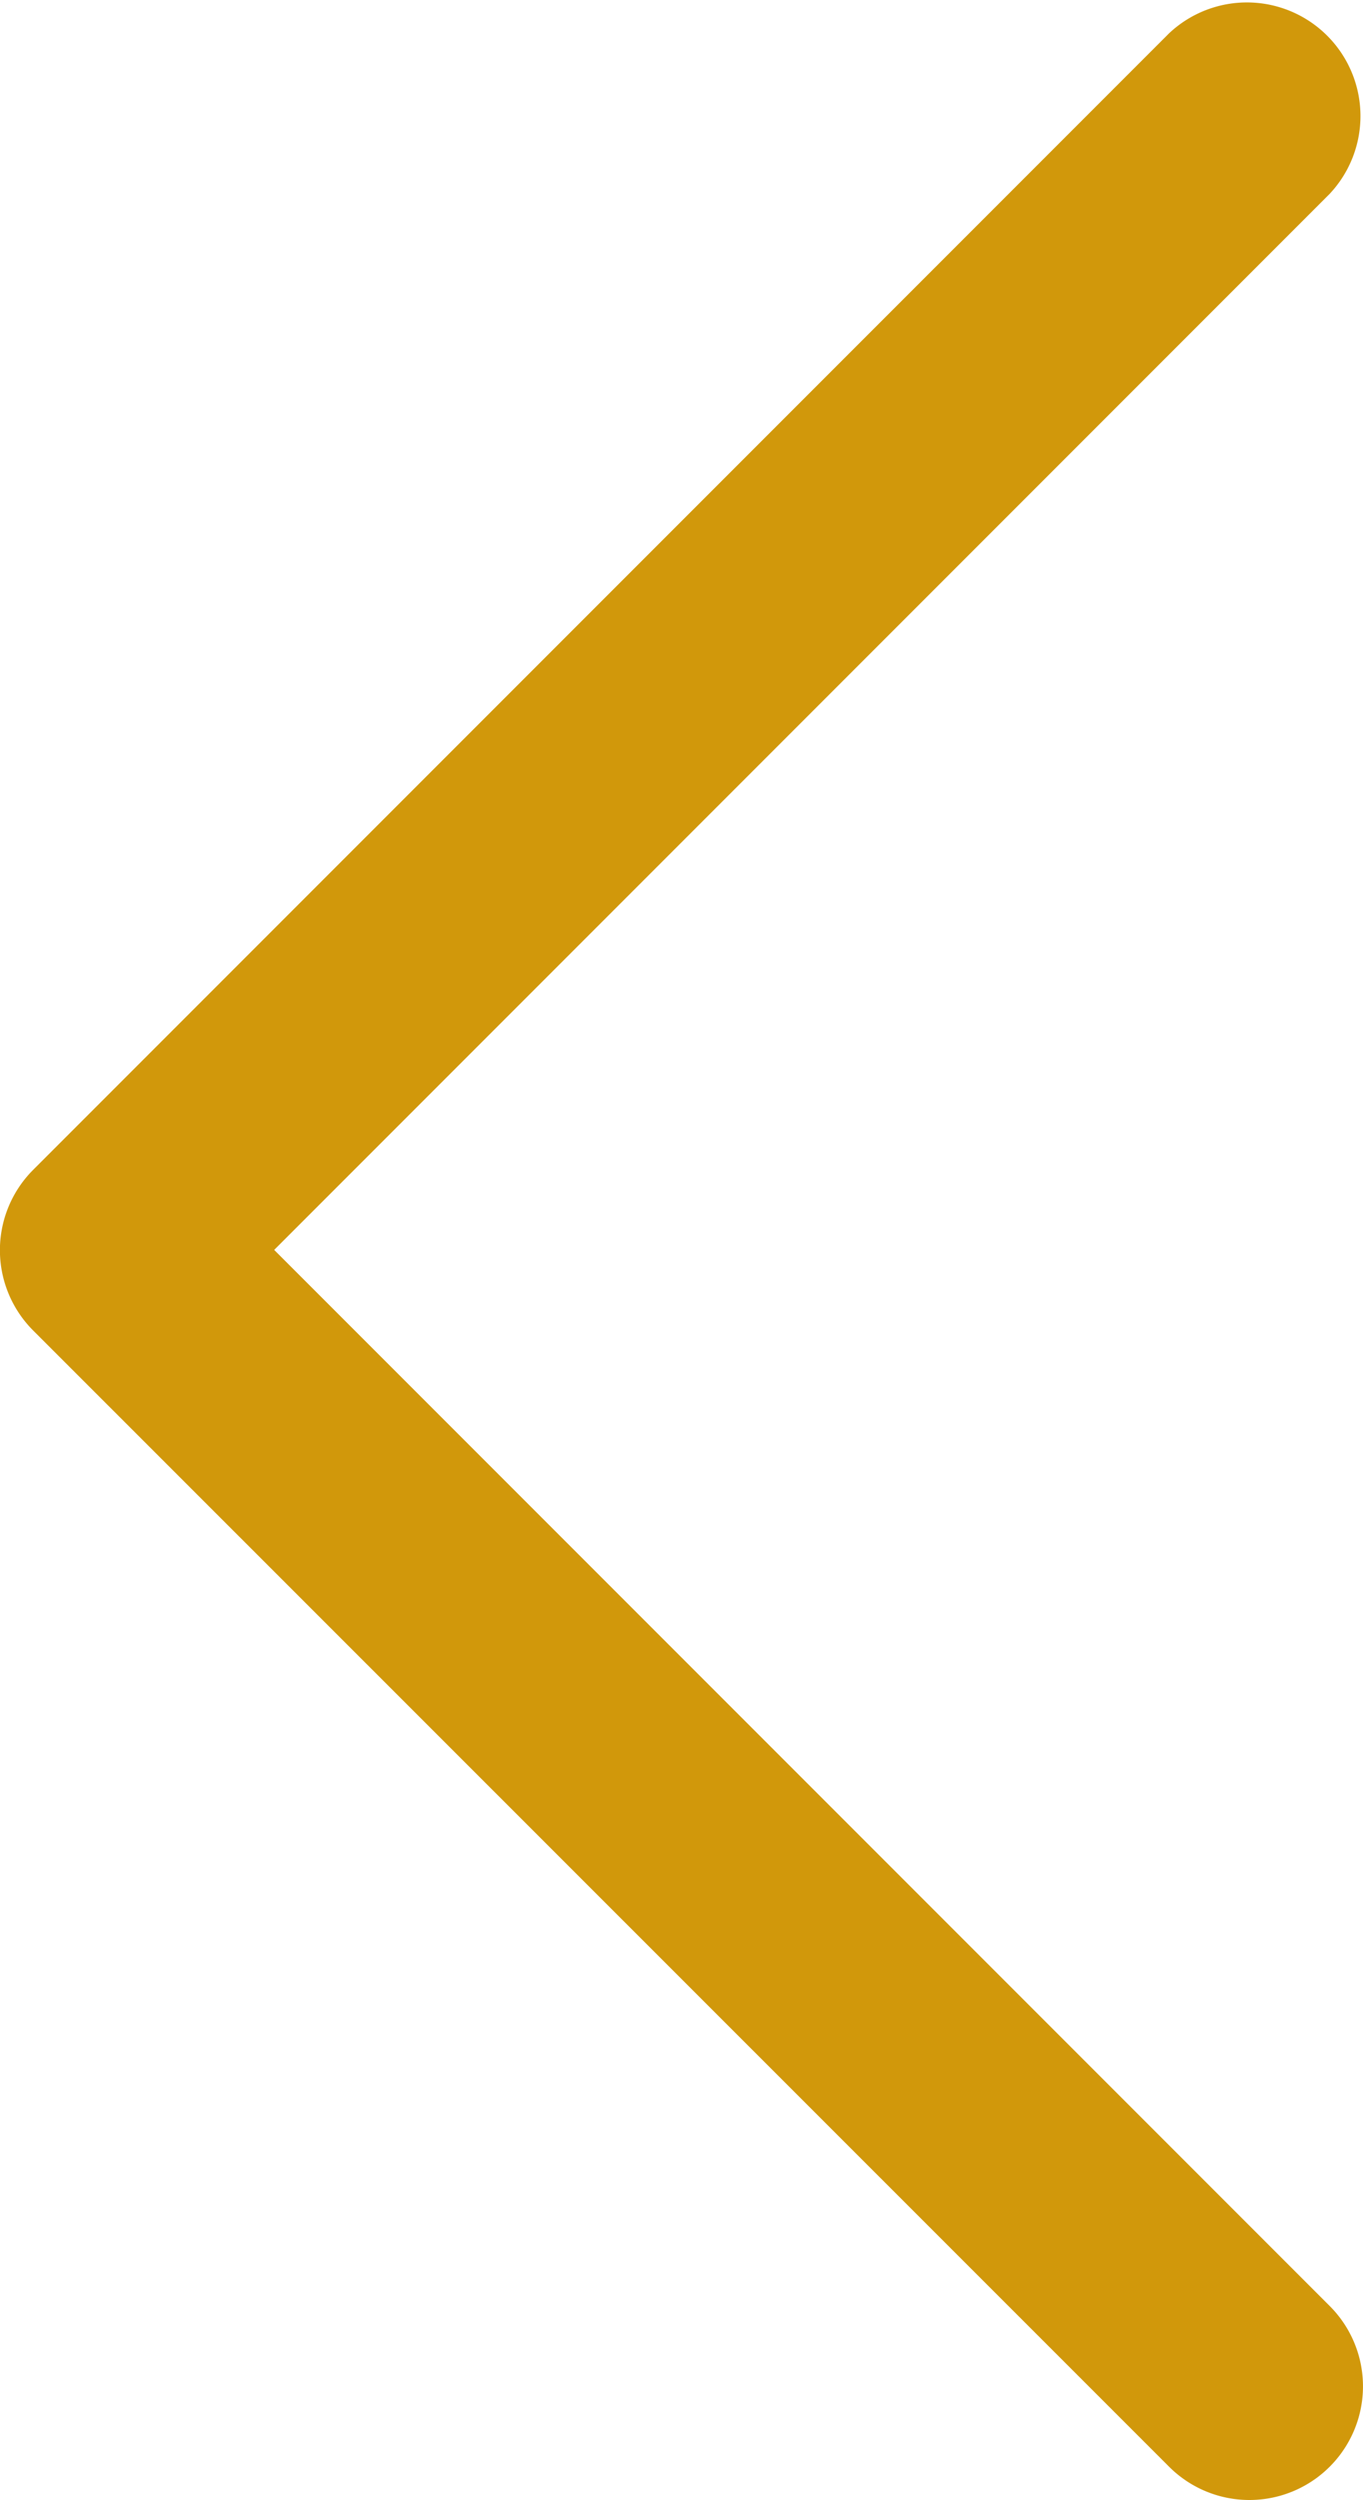
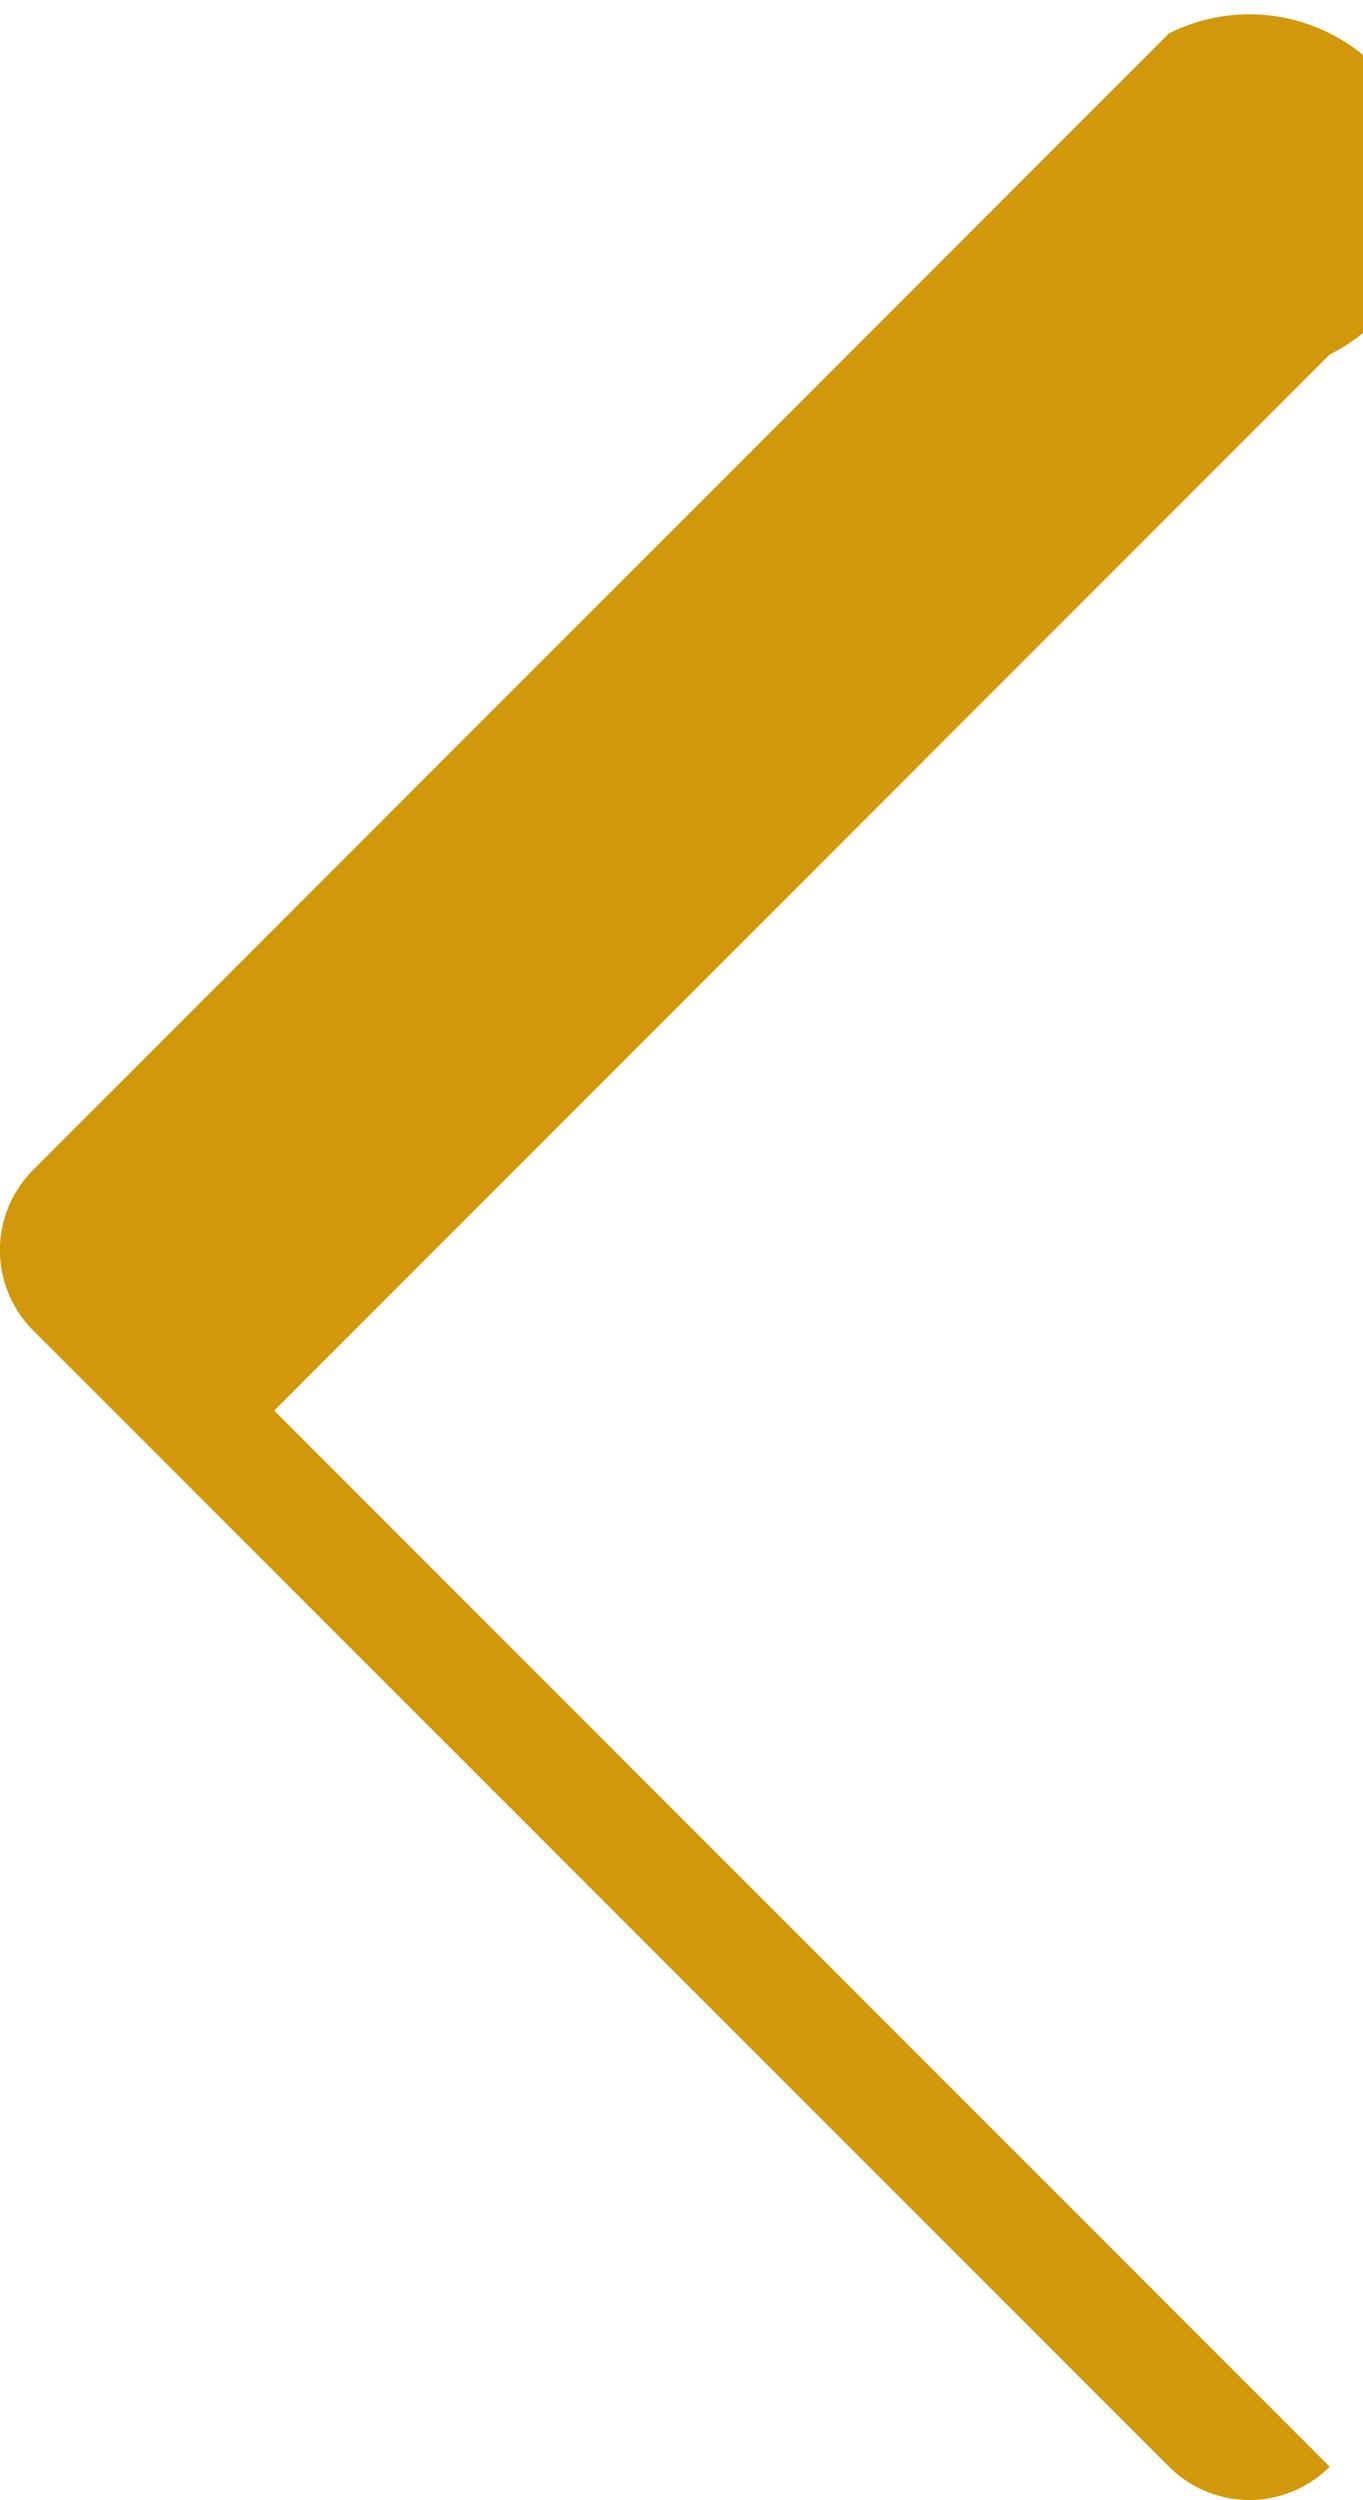
<svg xmlns="http://www.w3.org/2000/svg" width="12.771" height="23.414" viewBox="0 0 12.771 23.414">
-   <path id="Path_1047" data-name="Path 1047" d="M23.1,75.312a1.064,1.064,0,0,0-1.505,0l-9.89,9.89-9.89-9.89A1.064,1.064,0,0,0,.312,76.817L10.955,87.46a1.064,1.064,0,0,0,1.505,0L23.1,76.817A1.064,1.064,0,0,0,23.1,75.312Z" transform="translate(87.771 0) rotate(90)" fill="#d1980b" />
+   <path id="Path_1047" data-name="Path 1047" d="M23.1,75.312l-9.89,9.89-9.89-9.89A1.064,1.064,0,0,0,.312,76.817L10.955,87.46a1.064,1.064,0,0,0,1.505,0L23.1,76.817A1.064,1.064,0,0,0,23.1,75.312Z" transform="translate(87.771 0) rotate(90)" fill="#d1980b" />
</svg>